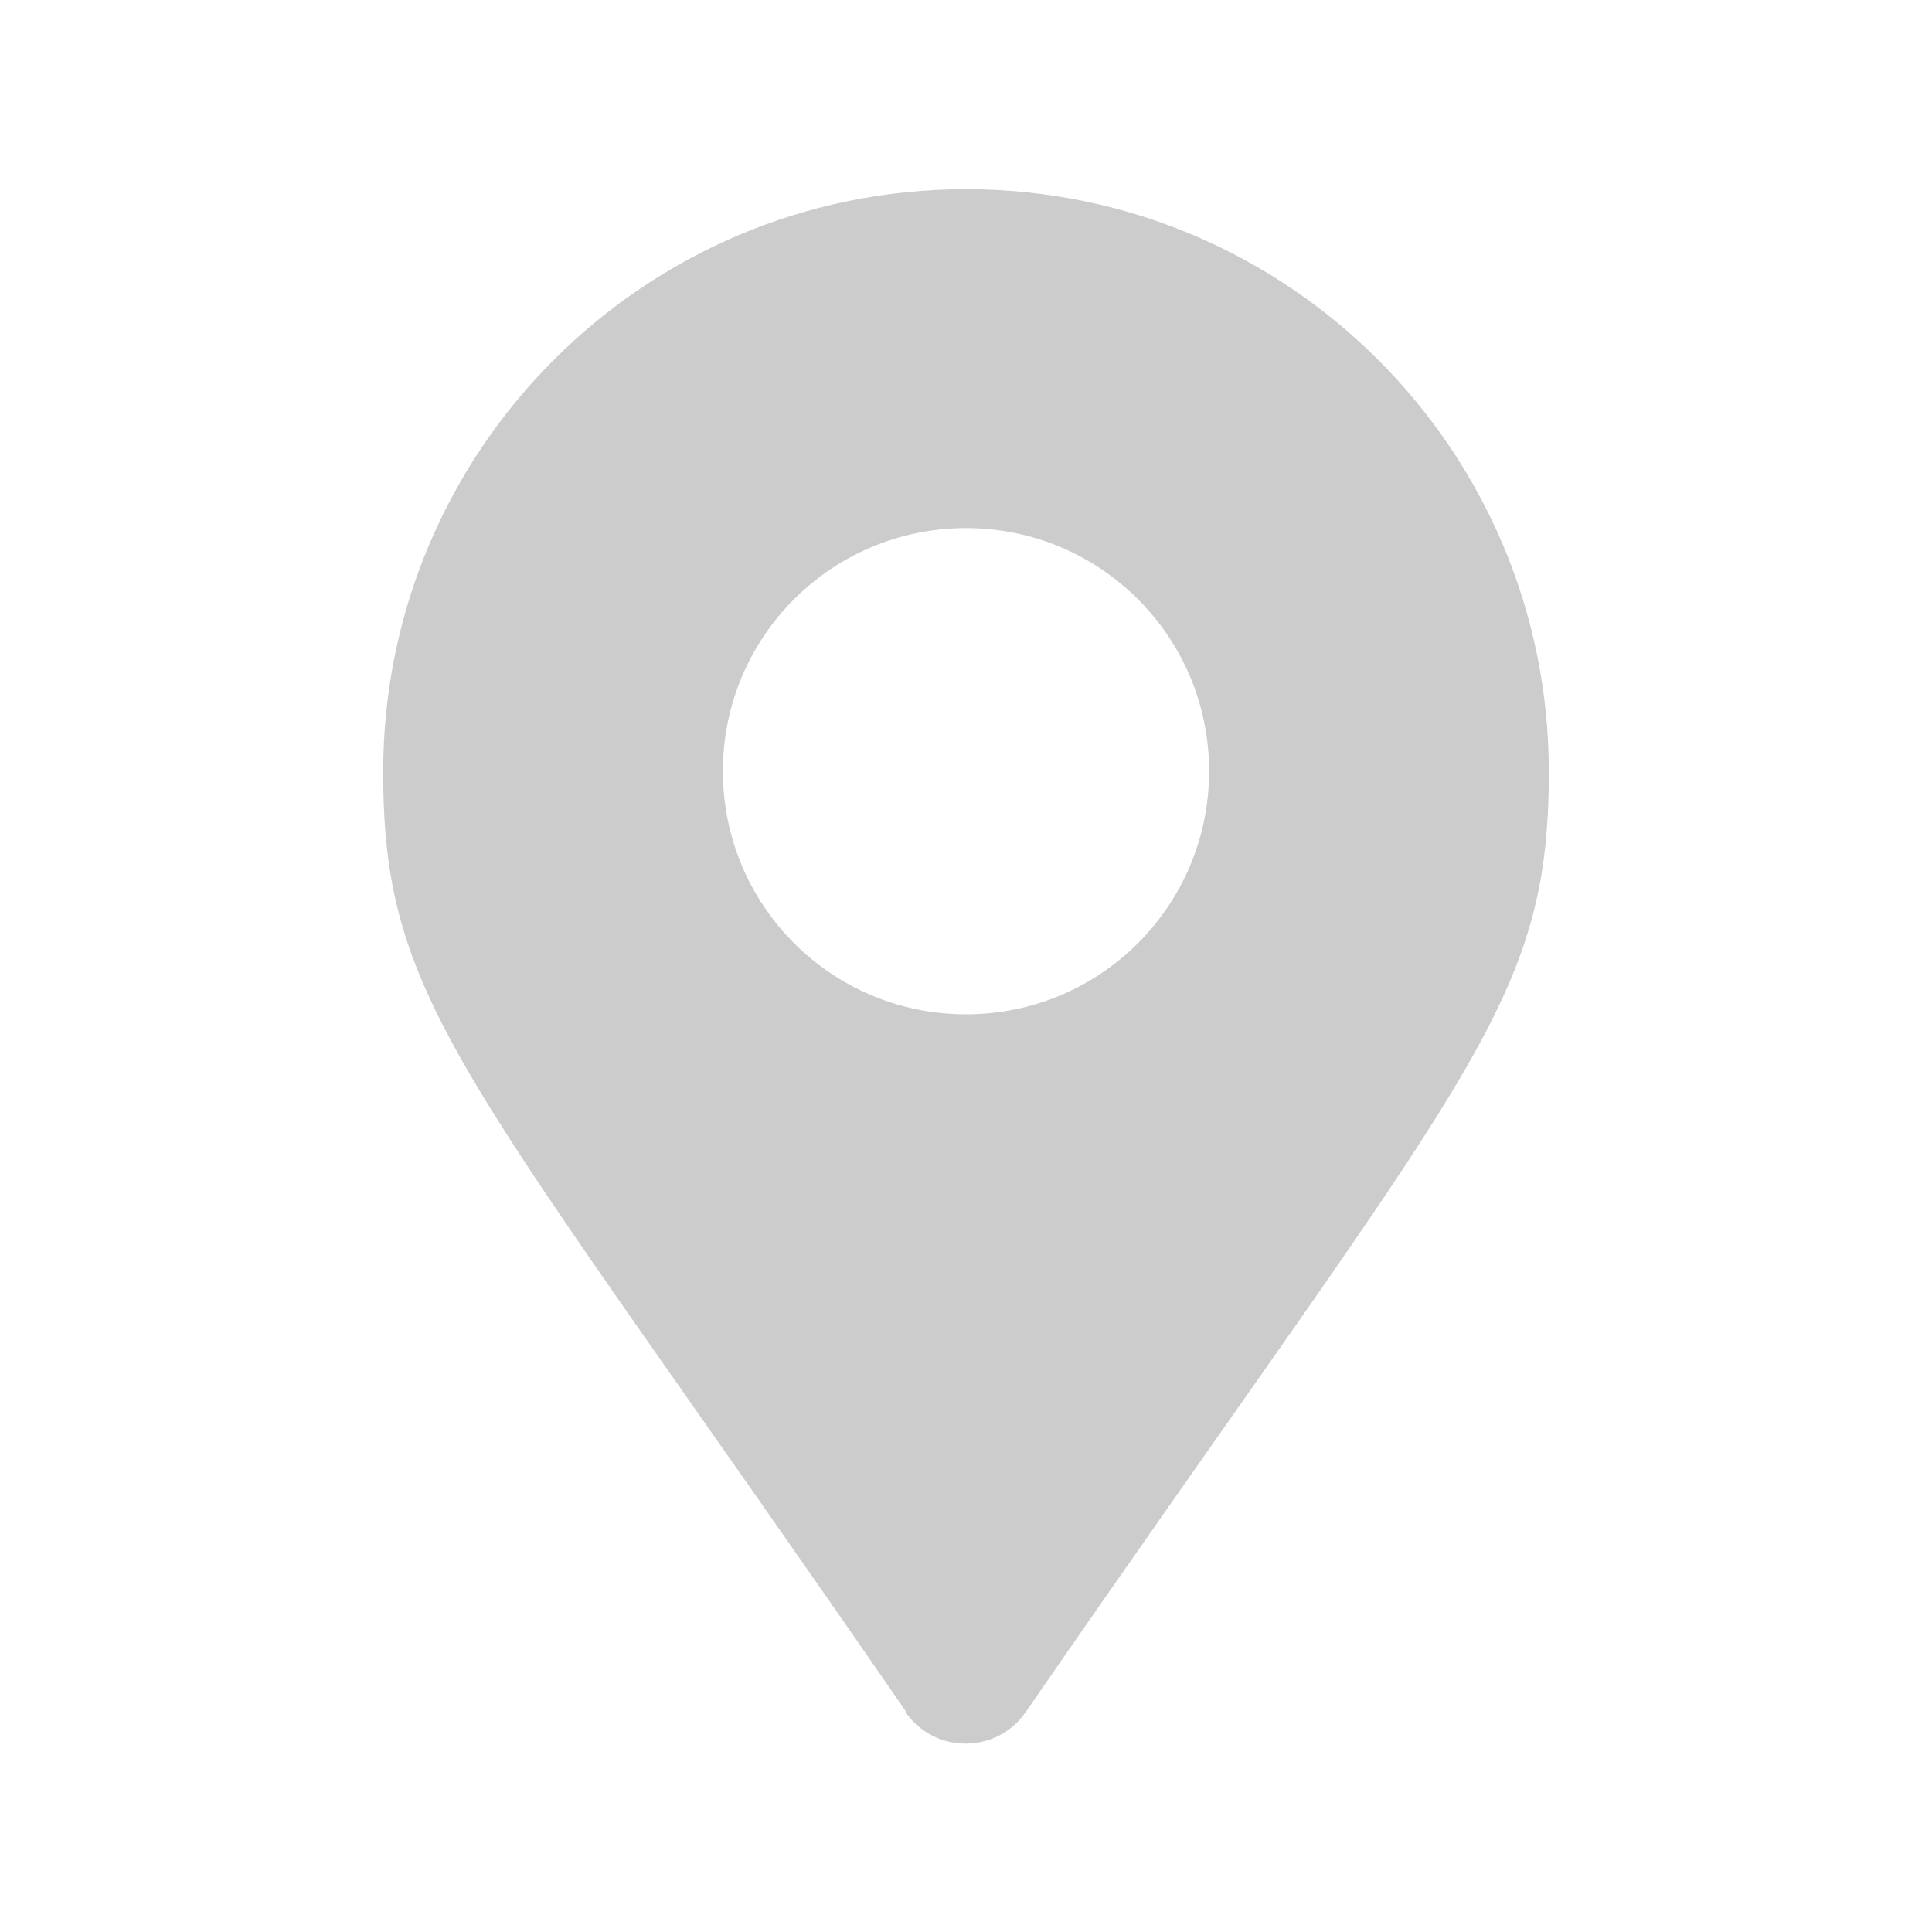
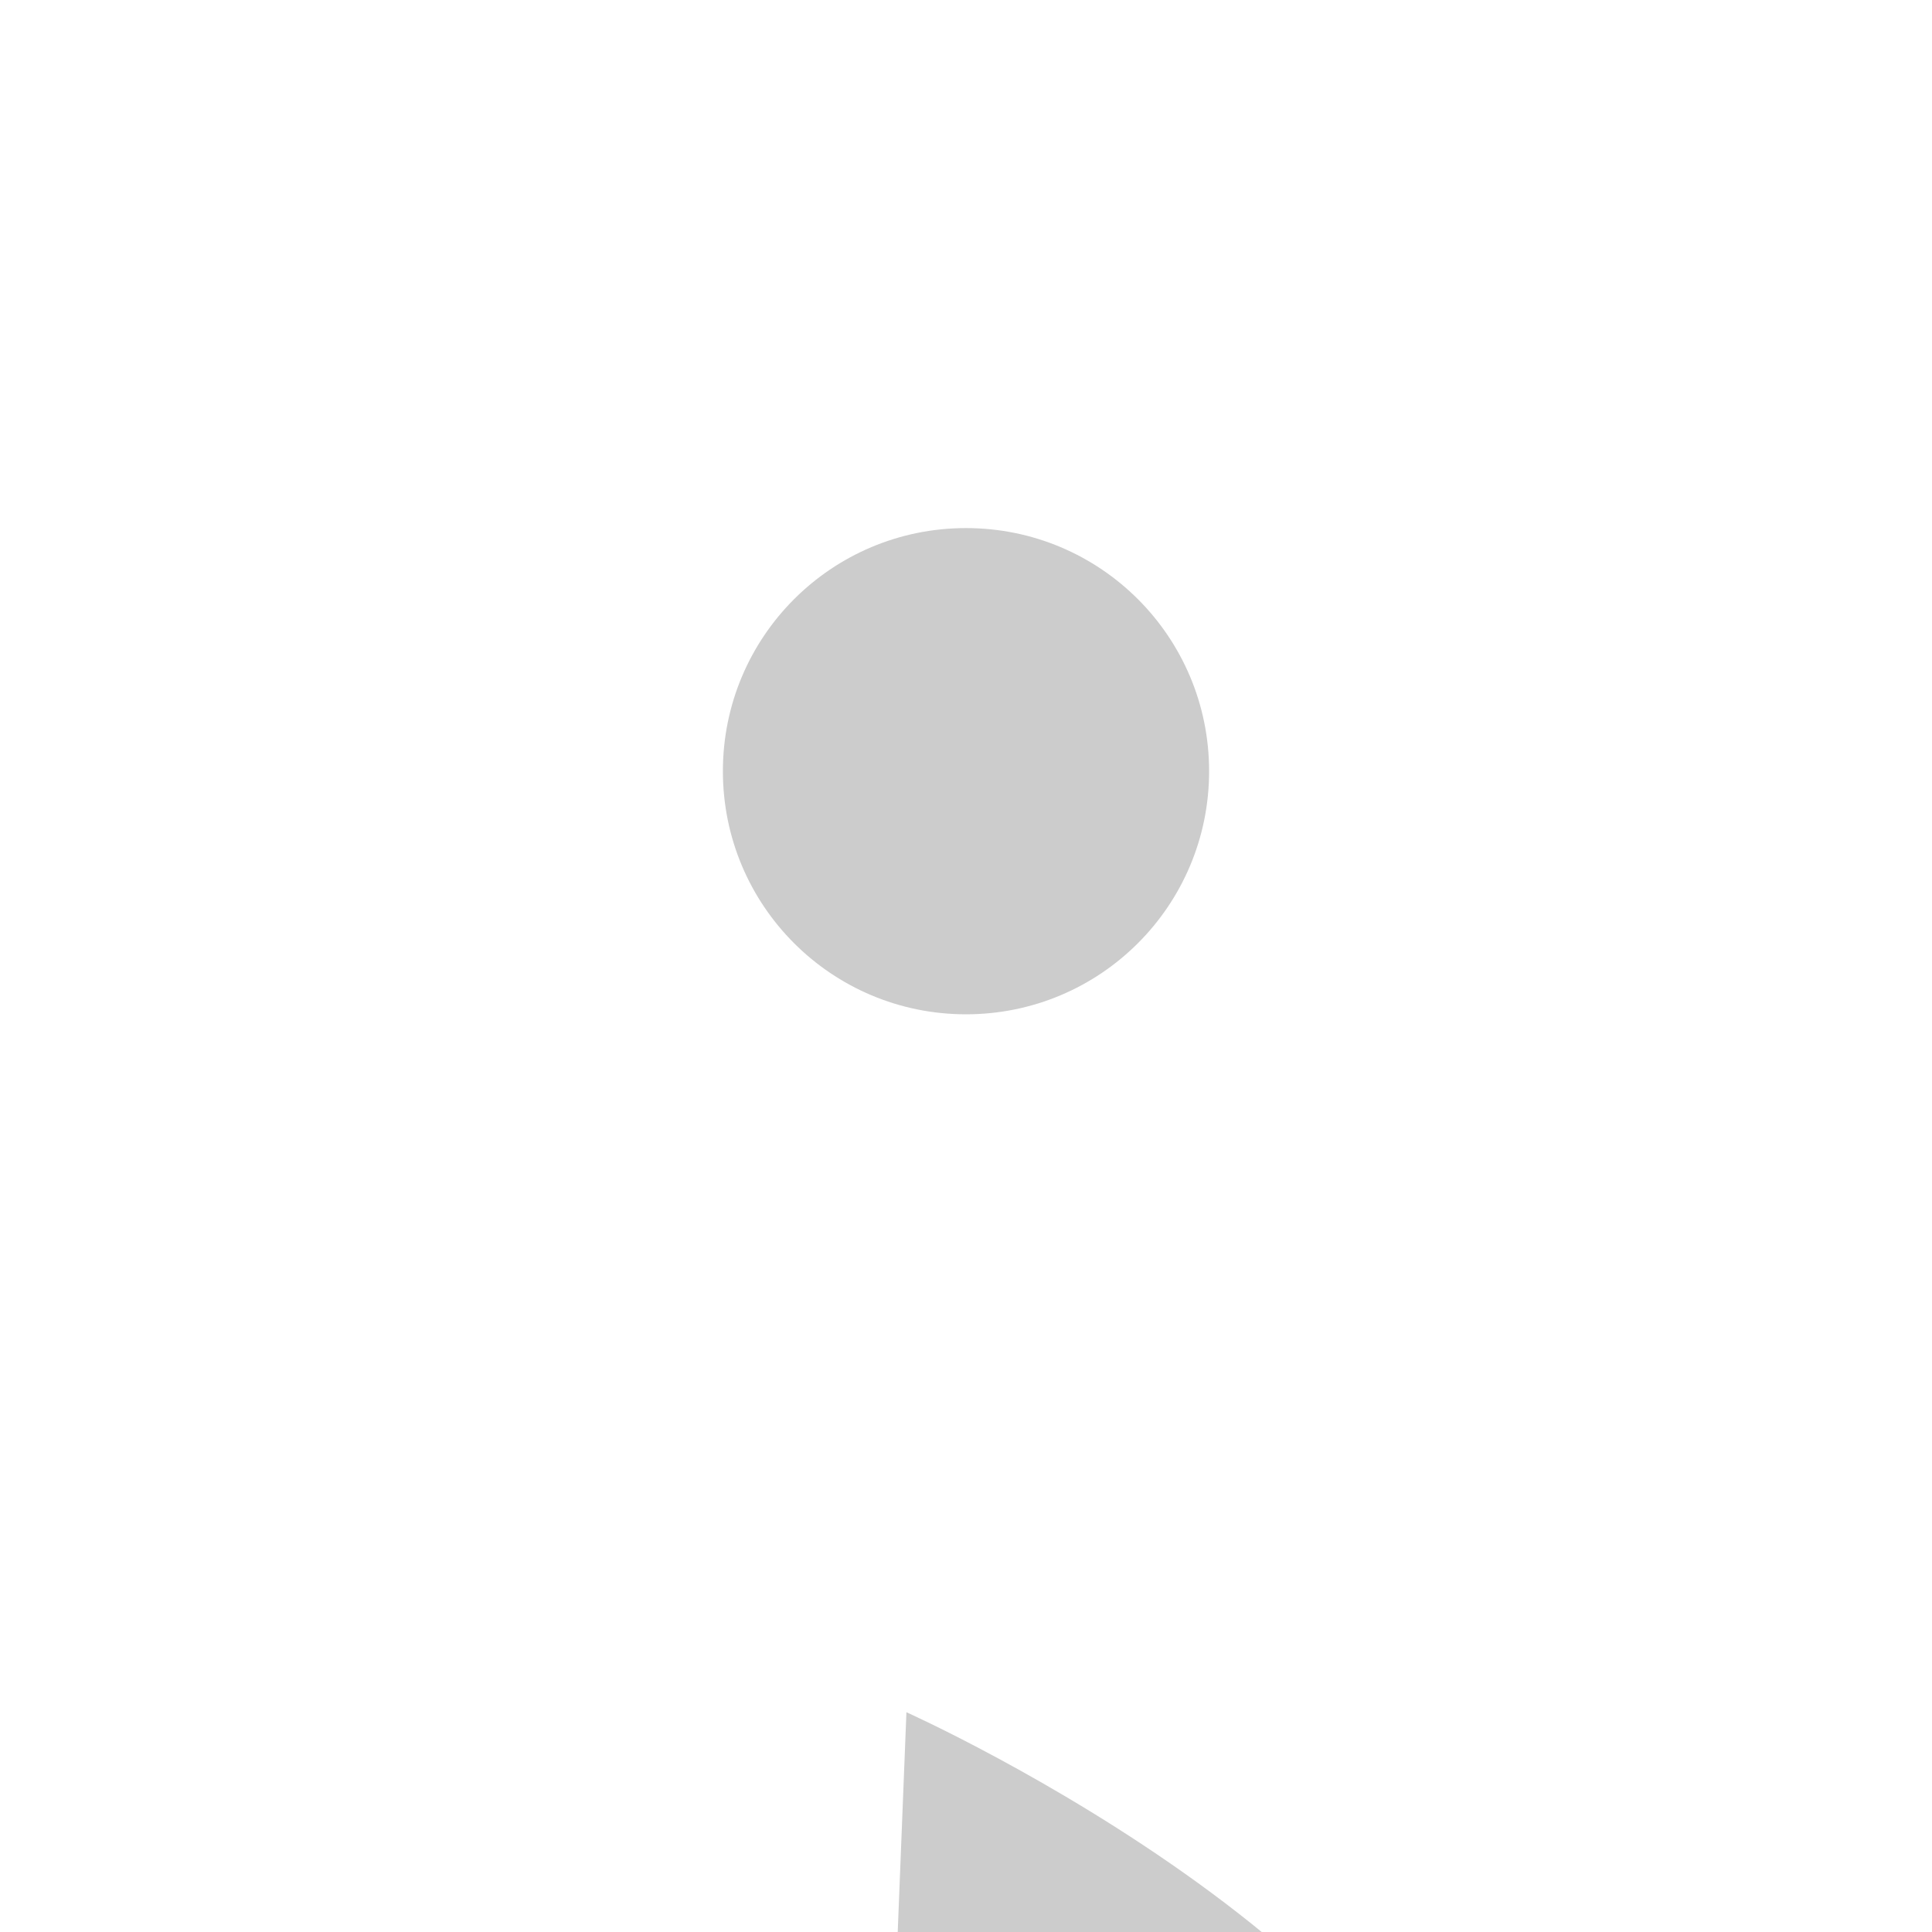
<svg xmlns="http://www.w3.org/2000/svg" id="_イヤー_1" viewBox="0 0 24 24">
  <defs>
    <style>.cls-1{fill:#ccc;}</style>
  </defs>
-   <path class="cls-1" d="M11.26,21.27c-5.48-7.95-6.5-8.76-6.5-11.68,0-4,3.24-7.24,7.24-7.24s7.24,3.24,7.24,7.24c0,2.92-1.02,3.74-6.5,11.68-.36,.52-1.13,.52-1.49,0h0Zm.74-8.67c1.67,0,3.02-1.35,3.02-3.02s-1.35-3.02-3.02-3.02-3.02,1.35-3.02,3.02,1.35,3.02,3.02,3.02Z" />
+   <path class="cls-1" d="M11.26,21.27s7.24,3.24,7.24,7.24c0,2.92-1.02,3.74-6.5,11.68-.36,.52-1.13,.52-1.49,0h0Zm.74-8.67c1.67,0,3.02-1.35,3.02-3.02s-1.35-3.02-3.02-3.02-3.02,1.35-3.02,3.02,1.35,3.02,3.02,3.02Z" />
</svg>